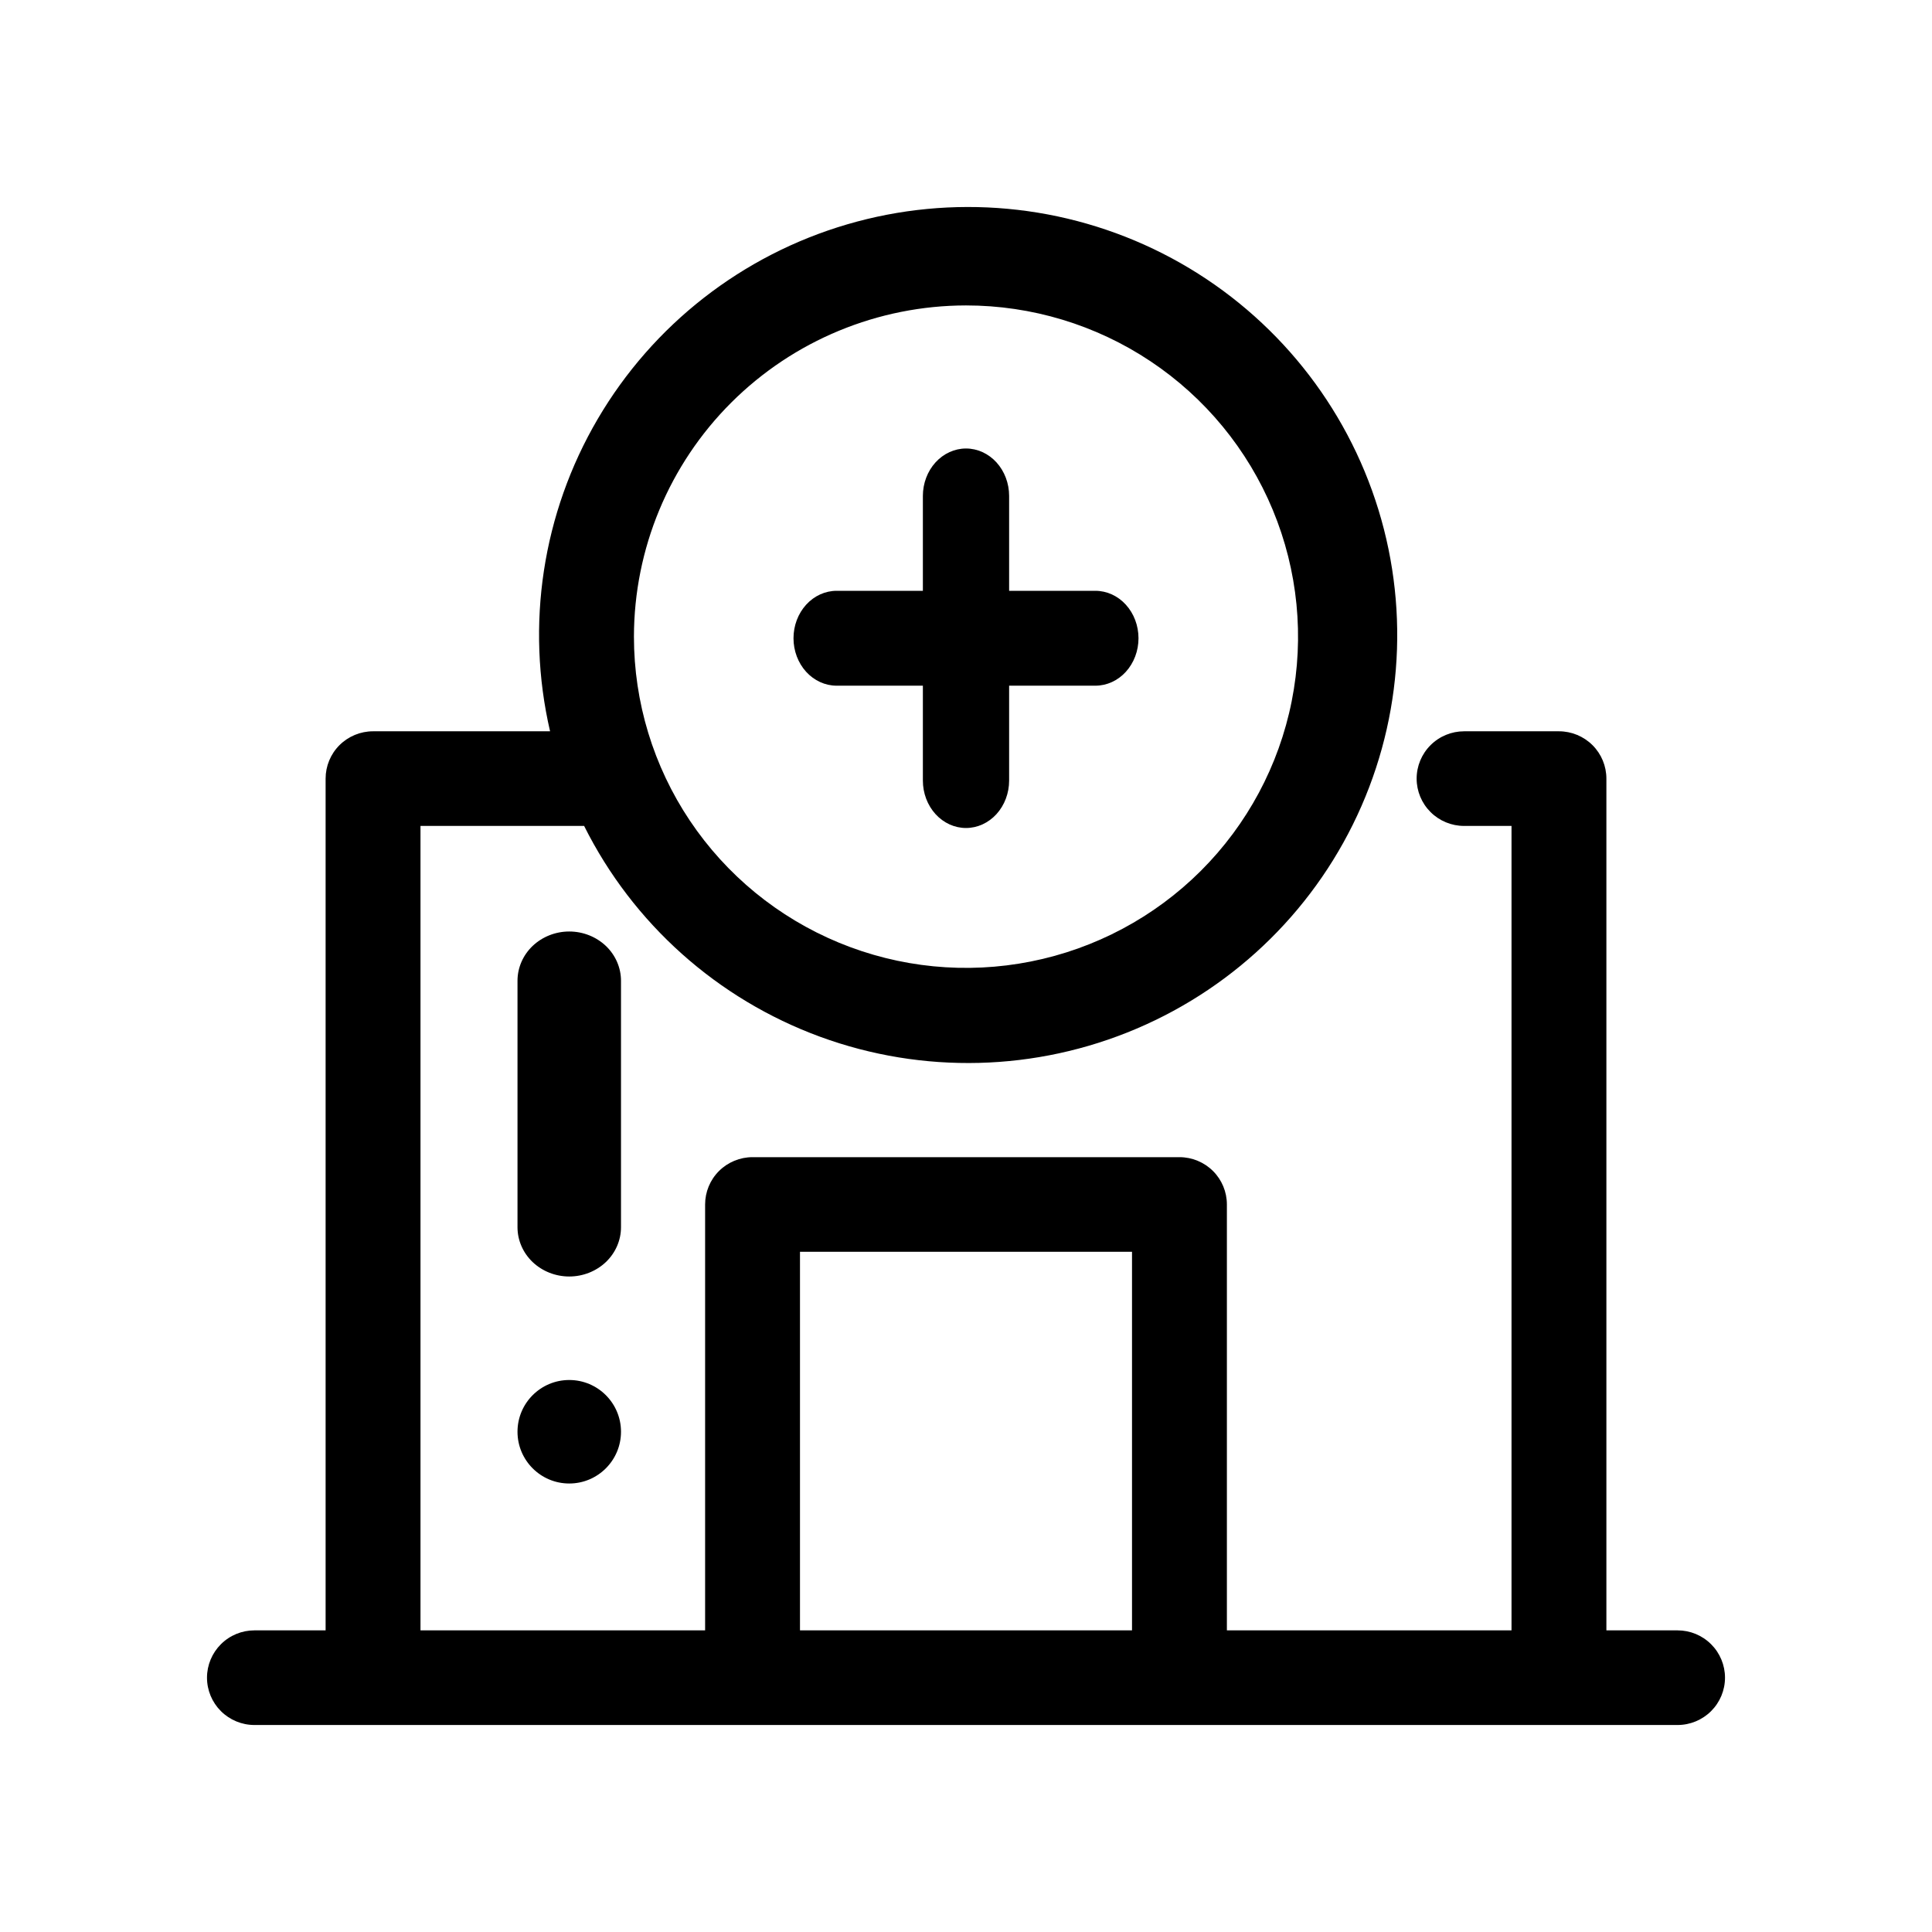
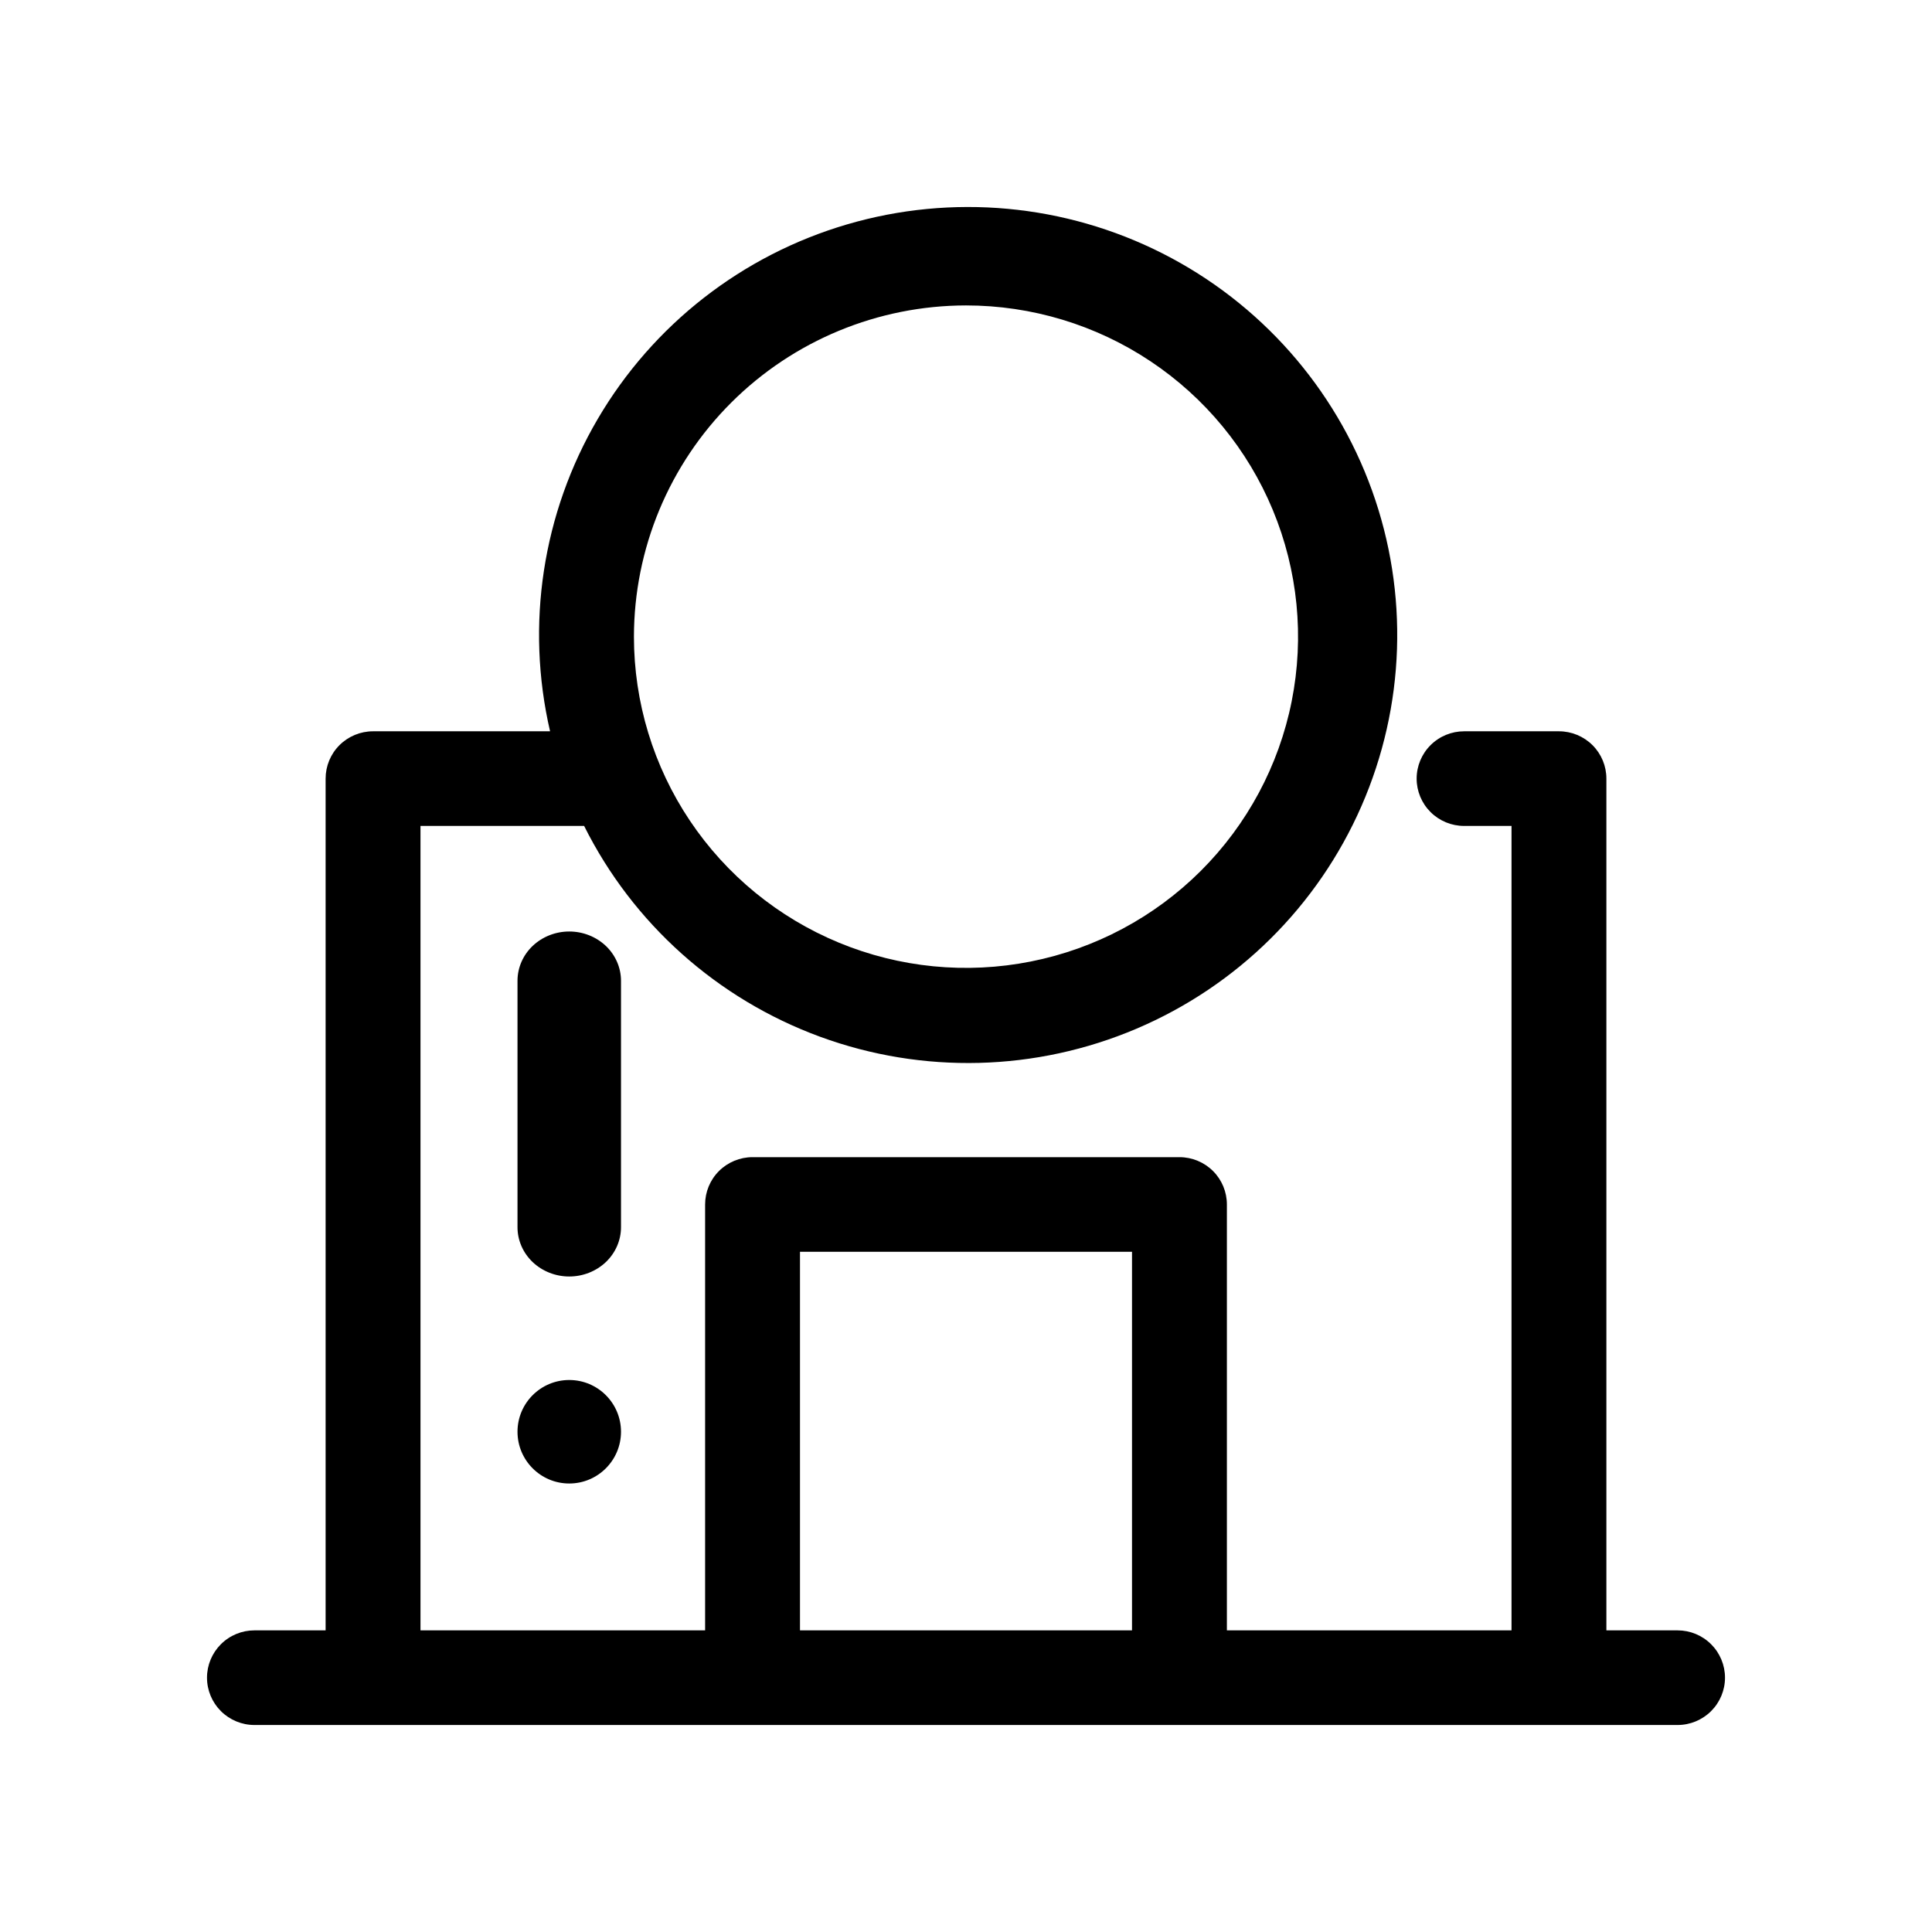
<svg xmlns="http://www.w3.org/2000/svg" width="56" height="56" viewBox="0 0 56 56" fill="none">
  <path d="M18 28.429C18 28.05 17.842 27.686 17.561 27.418C17.279 27.151 16.898 27 16.5 27C16.102 27 15.721 27.151 15.439 27.418C15.158 27.686 15 28.05 15 28.429V35.571C15 35.95 15.158 36.314 15.439 36.582C15.721 36.849 16.102 37 16.5 37C16.898 37 17.279 36.849 17.561 36.582C17.842 36.314 18 35.95 18 35.571V28.429Z" fill="black" />
  <path d="M48.625 47.257H46.562V22.569C46.562 22.205 46.418 21.856 46.16 21.599C45.902 21.342 45.552 21.197 45.188 21.197H42.438C42.073 21.197 41.723 21.341 41.465 21.599C41.207 21.856 41.062 22.205 41.062 22.569C41.062 22.932 41.207 23.281 41.465 23.538C41.723 23.796 42.073 23.94 42.438 23.94H43.812V47.257H35.562V34.913C35.562 34.549 35.418 34.2 35.16 33.943C34.902 33.686 34.552 33.541 34.188 33.541H21.812C21.448 33.541 21.098 33.686 20.84 33.943C20.582 34.2 20.438 34.549 20.438 34.913V47.257H12.188V23.94H16.931C18.346 26.772 20.792 28.957 23.769 30.05C26.745 31.142 30.028 31.058 32.945 29.816C35.863 28.574 38.194 26.267 39.462 23.366C40.73 20.466 40.84 17.193 39.768 14.215C38.696 11.237 36.525 8.78 33.697 7.346C30.869 5.913 27.599 5.611 24.556 6.503C21.513 7.395 18.926 9.413 17.325 12.145C15.724 14.876 15.23 18.114 15.944 21.197H10.812C10.448 21.197 10.098 21.342 9.84 21.599C9.582 21.856 9.438 22.205 9.438 22.569V47.257H7.375C7.01 47.257 6.661 47.401 6.403 47.659C6.145 47.916 6 48.265 6 48.628C6 48.992 6.145 49.341 6.403 49.598C6.661 49.855 7.01 50 7.375 50H48.625C48.99 50 49.339 49.855 49.597 49.598C49.855 49.341 50 48.992 50 48.628C50 48.265 49.855 47.916 49.597 47.659C49.339 47.401 48.99 47.257 48.625 47.257ZM28 8.853C29.904 8.853 31.765 9.416 33.347 10.471C34.93 11.526 36.164 13.025 36.892 14.78C37.621 16.534 37.811 18.465 37.44 20.327C37.069 22.189 36.152 23.9 34.806 25.243C33.46 26.585 31.745 27.5 29.878 27.87C28.011 28.241 26.075 28.051 24.317 27.324C22.558 26.597 21.055 25.367 19.997 23.788C18.939 22.209 18.375 20.353 18.375 18.454C18.378 15.908 19.393 13.468 21.197 11.668C23.002 9.868 25.448 8.856 28 8.853ZM23.188 47.257V36.284H32.812V47.257H23.188Z" fill="black" />
-   <path d="M24.25 19.875H26.75V22.625C26.75 22.99 26.882 23.339 27.116 23.597C27.351 23.855 27.669 24 28 24C28.331 24 28.649 23.855 28.884 23.597C29.118 23.339 29.25 22.99 29.25 22.625V19.875H31.75C32.081 19.875 32.4 19.73 32.634 19.472C32.868 19.214 33 18.865 33 18.5C33 18.135 32.868 17.786 32.634 17.528C32.4 17.27 32.081 17.125 31.75 17.125H29.25V14.375C29.25 14.01 29.118 13.661 28.884 13.403C28.649 13.145 28.331 13 28 13C27.669 13 27.351 13.145 27.116 13.403C26.882 13.661 26.75 14.01 26.75 14.375V17.125H24.25C23.919 17.125 23.601 17.27 23.366 17.528C23.132 17.786 23 18.135 23 18.5C23 18.865 23.132 19.214 23.366 19.472C23.601 19.73 23.919 19.875 24.25 19.875Z" fill="black" />
  <path d="M16.5 43C17.328 43 18 42.328 18 41.5C18 40.672 17.328 40 16.5 40C15.672 40 15 40.672 15 41.5C15 42.328 15.672 43 16.5 43Z" fill="black" />
</svg>